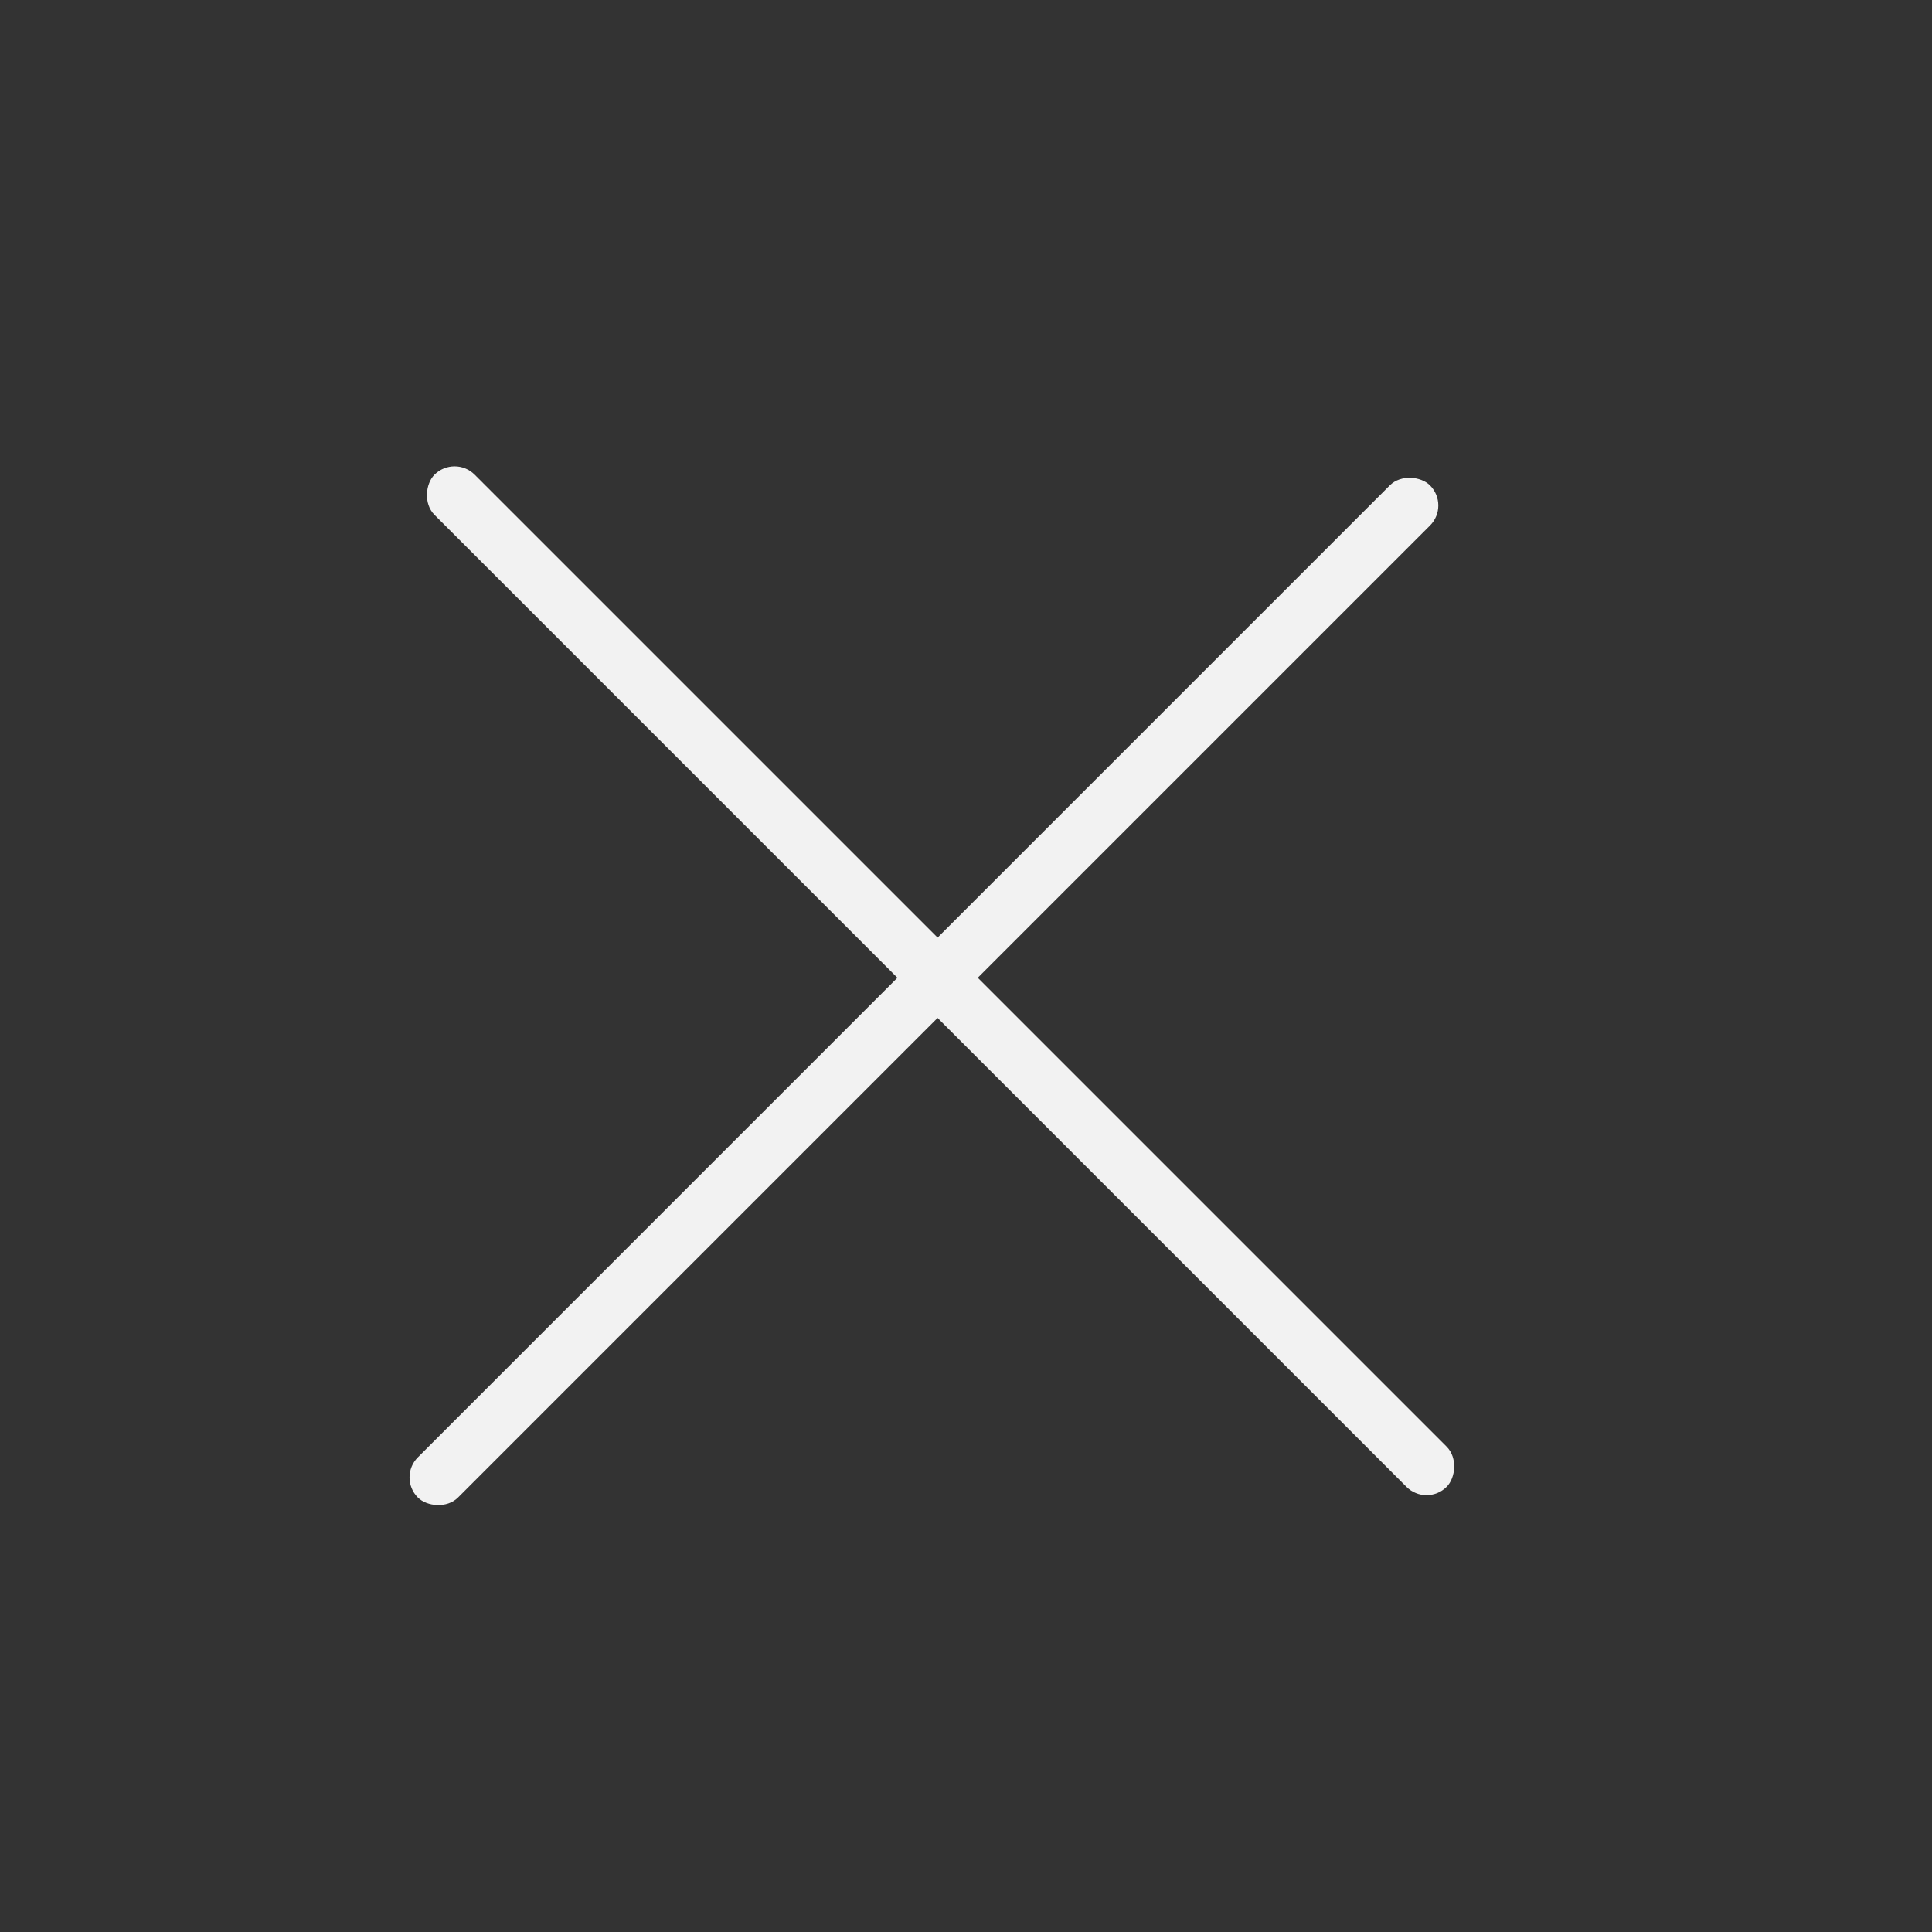
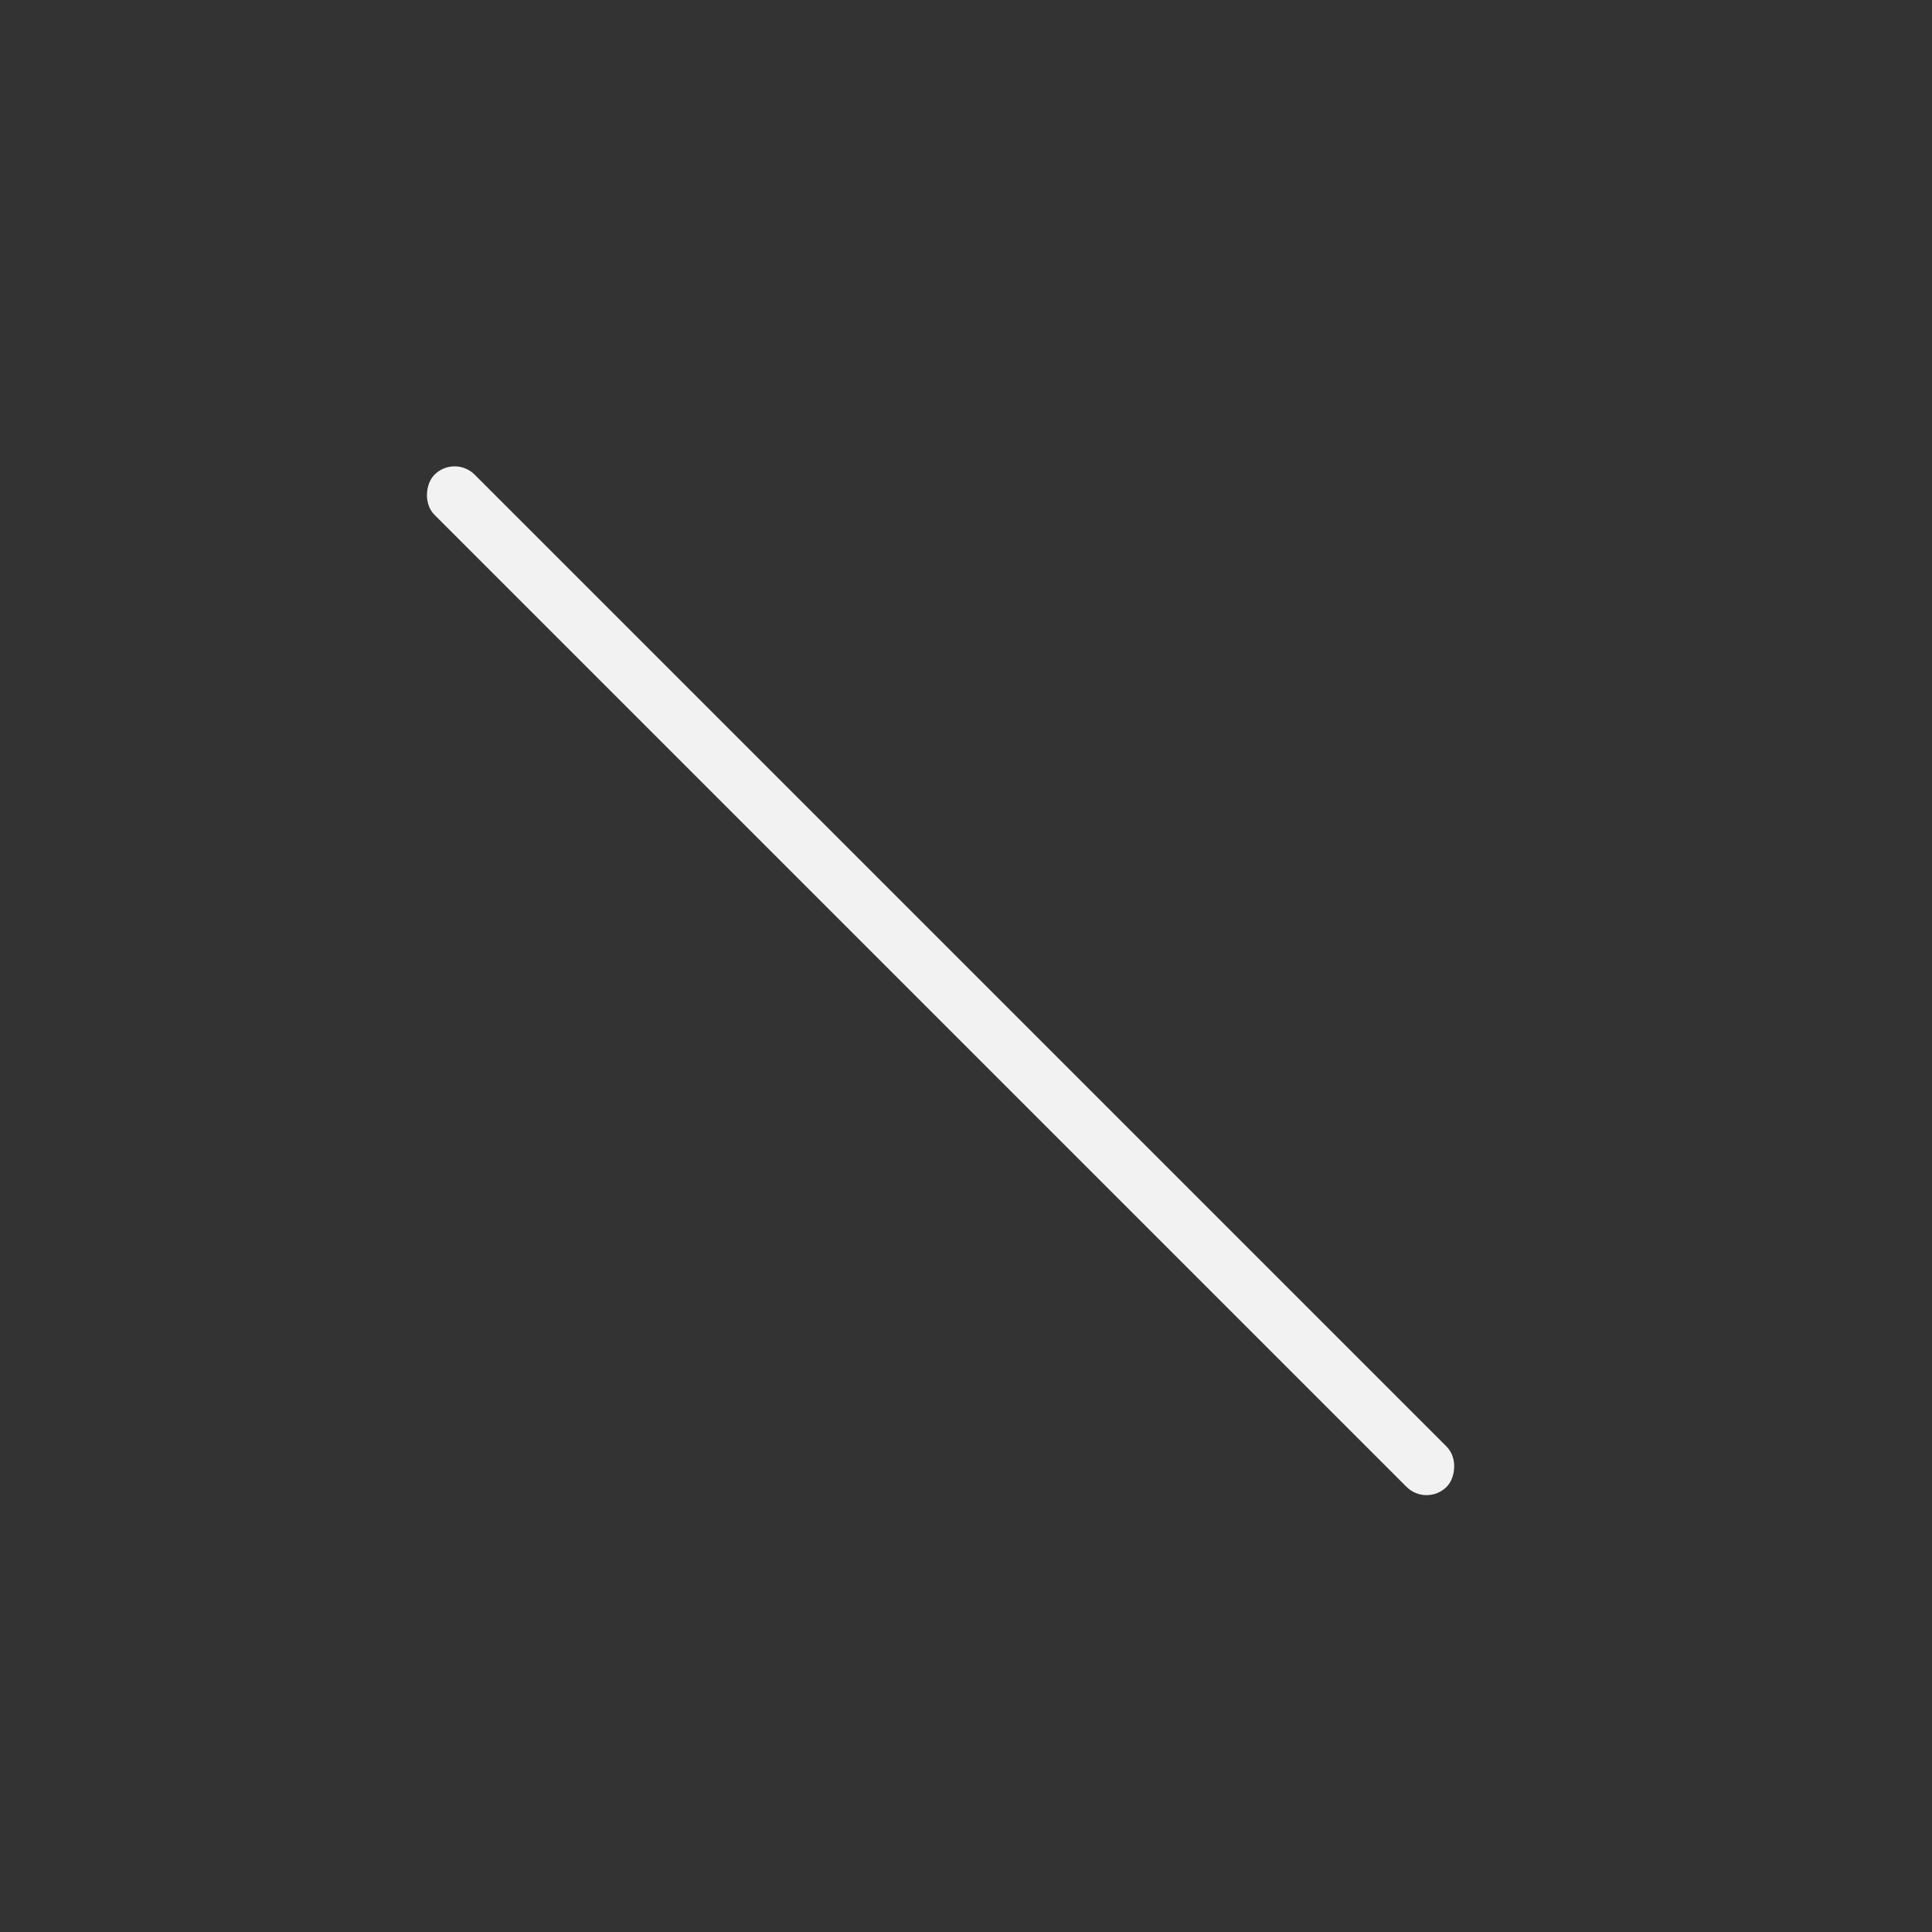
<svg xmlns="http://www.w3.org/2000/svg" width="34" height="34" viewBox="0 0 34 34" fill="none">
  <rect x="0" y="0" width="34" height="34" fill="#333333" stroke="none" />
-   <rect x="7" y="26" width="25.19" height="1" rx="0.5" transform="rotate(-45 7 26)" fill="#F2F2F2" />
  <rect x="8" y="8" width="25.19" height="1" rx="0.5" transform="rotate(45 8 8)" fill="#F2F2F2" />
</svg>